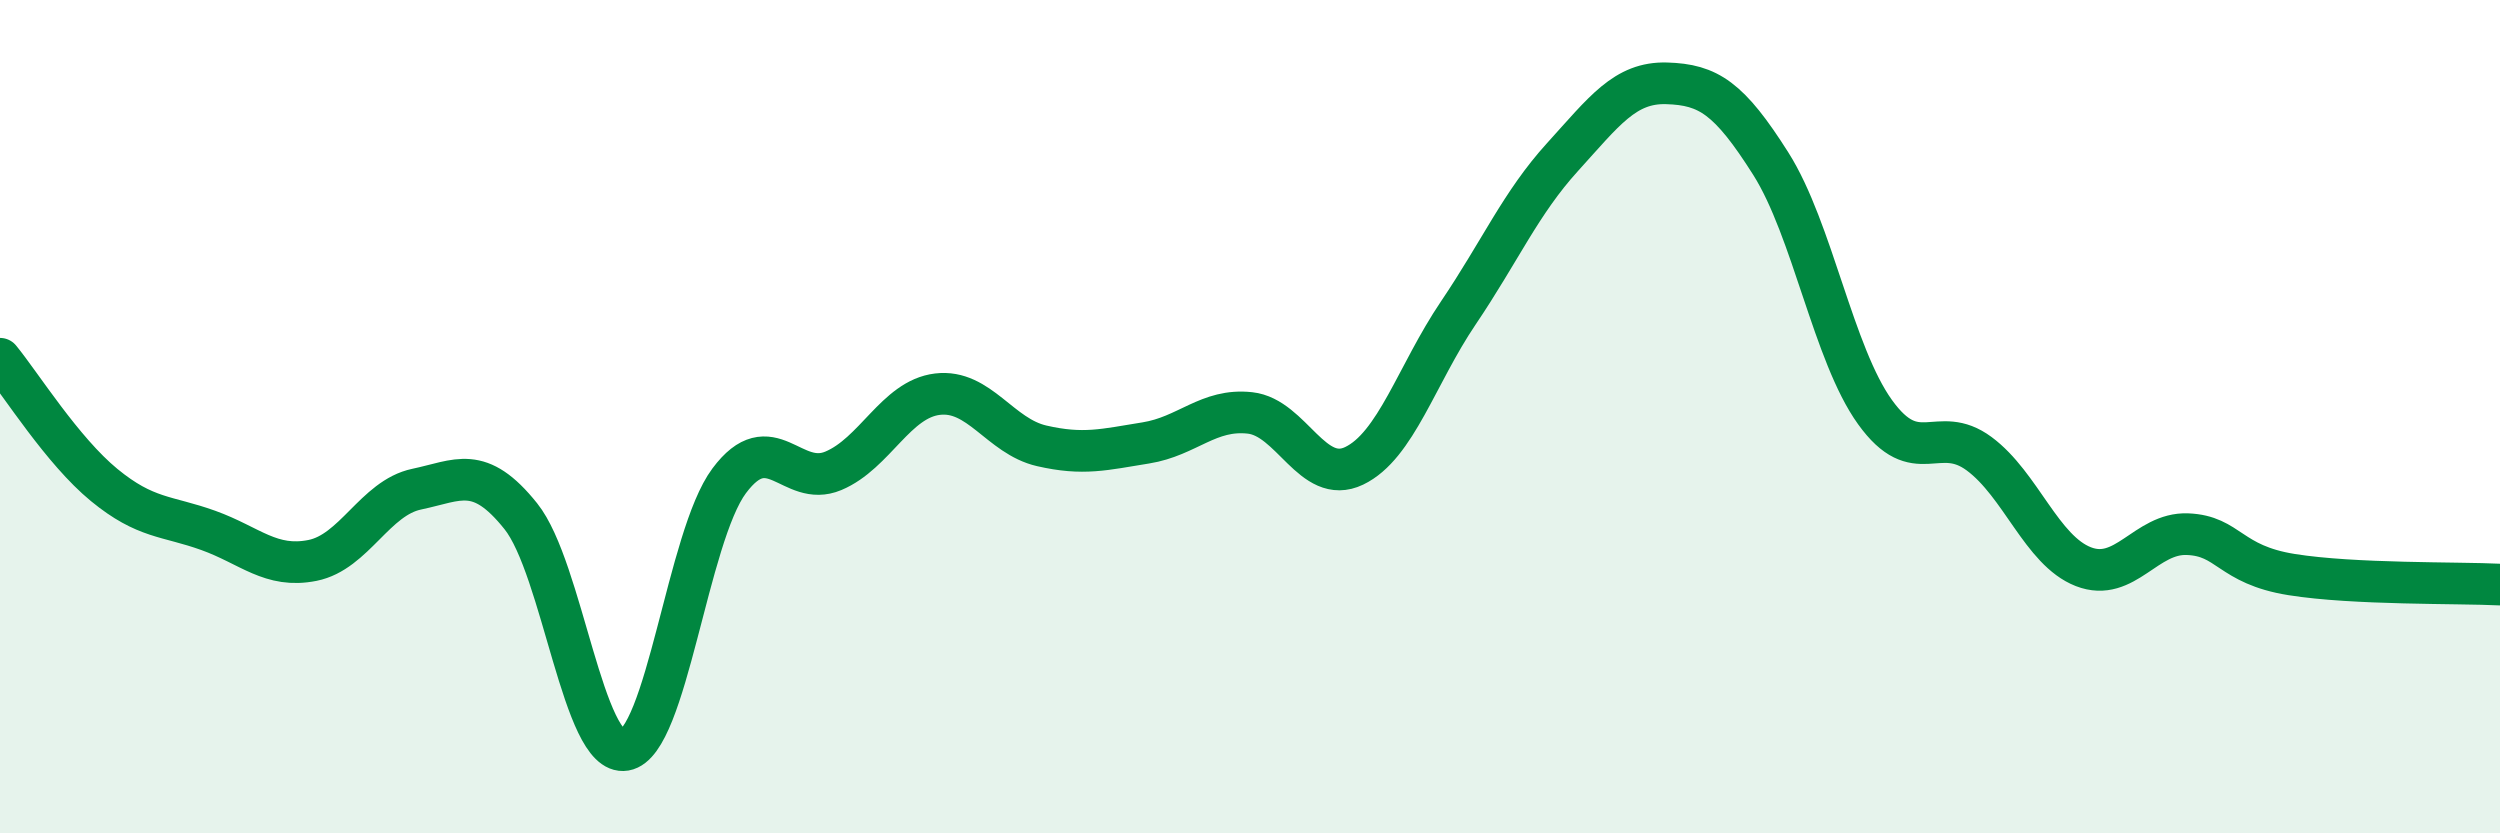
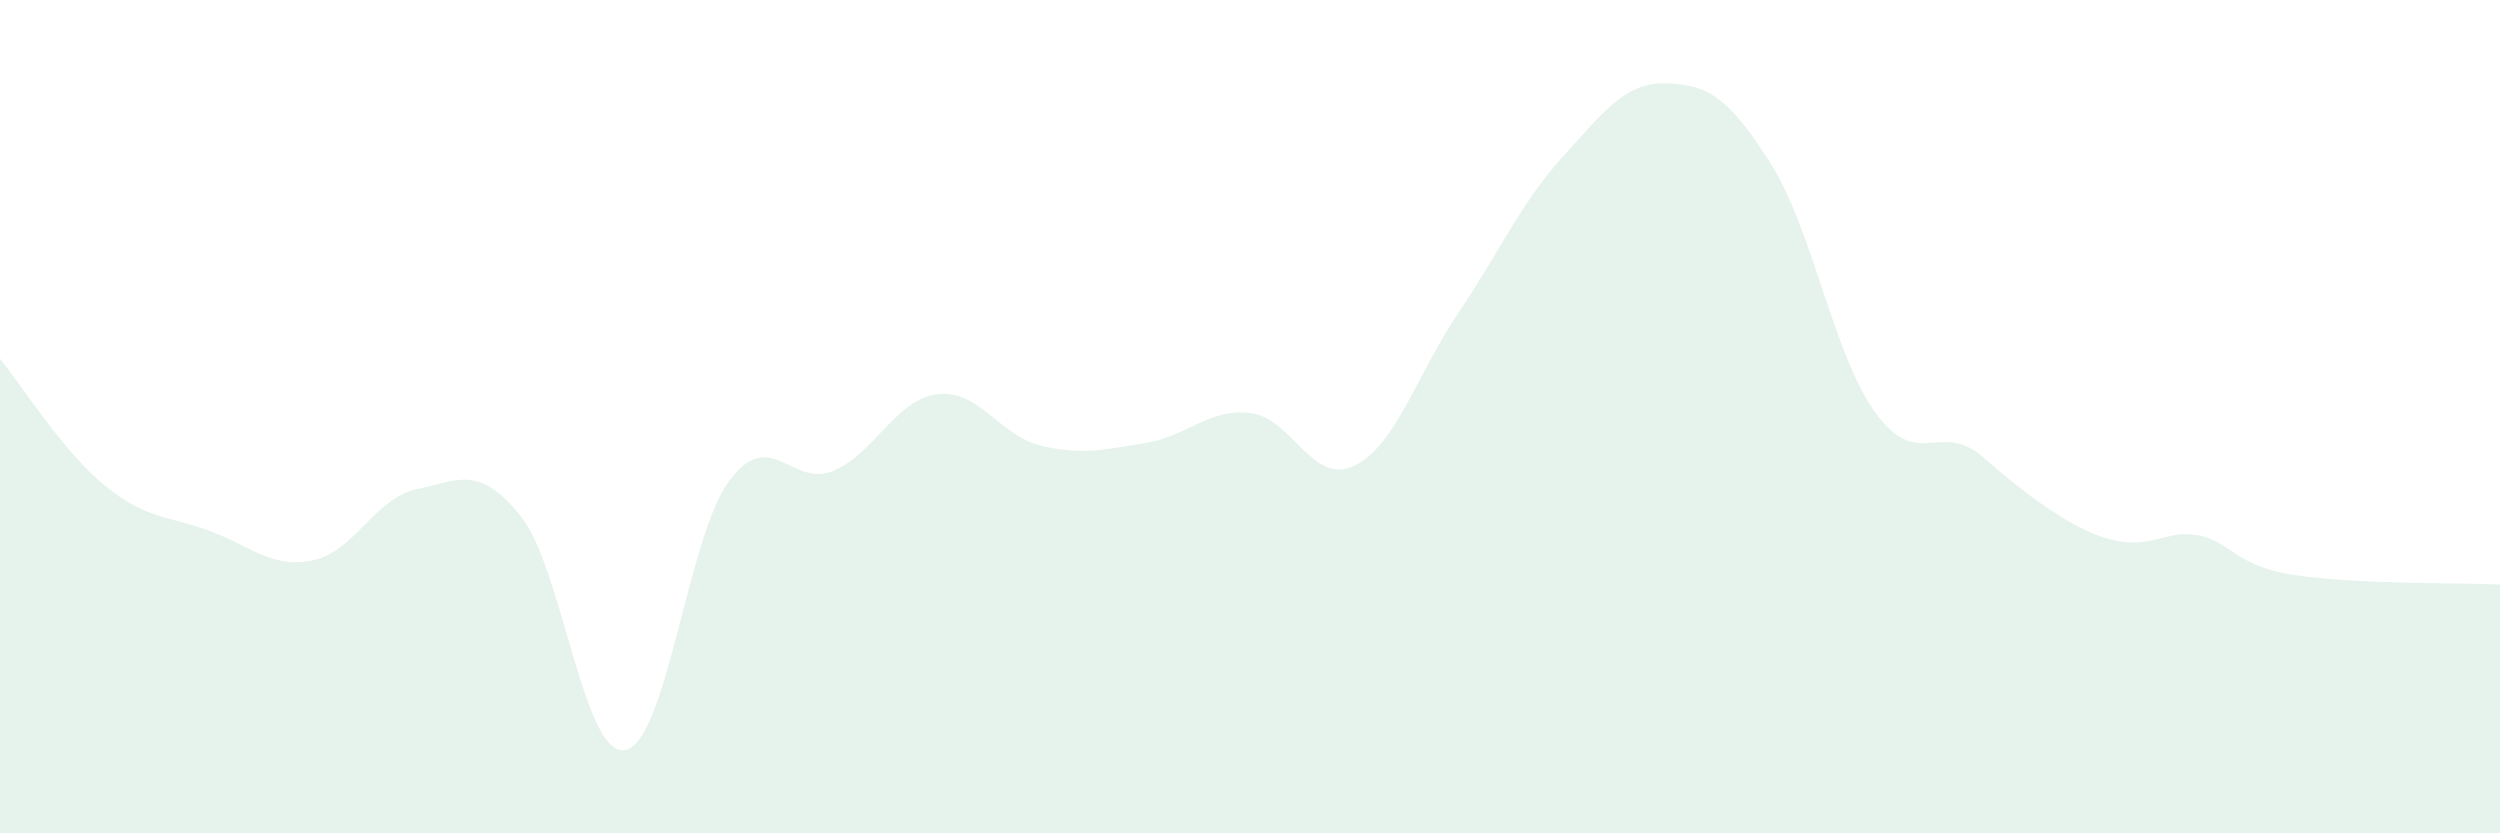
<svg xmlns="http://www.w3.org/2000/svg" width="60" height="20" viewBox="0 0 60 20">
-   <path d="M 0,8.61 C 0.5,9.22 1.5,10.82 2.5,11.64 C 3.5,12.46 4,12.37 5,12.73 C 6,13.09 6.5,13.65 7.5,13.45 C 8.5,13.25 9,11.95 10,11.74 C 11,11.53 11.5,11.14 12.5,12.39 C 13.5,13.64 14,18.17 15,18 C 16,17.83 16.5,12.88 17.5,11.54 C 18.5,10.2 19,11.72 20,11.3 C 21,10.88 21.5,9.58 22.5,9.46 C 23.5,9.34 24,10.47 25,10.7 C 26,10.93 26.5,10.79 27.5,10.63 C 28.5,10.47 29,9.8 30,9.91 C 31,10.02 31.5,11.66 32.5,11.18 C 33.5,10.7 34,8.99 35,7.51 C 36,6.03 36.5,4.87 37.5,3.77 C 38.5,2.67 39,1.97 40,2 C 41,2.03 41.5,2.35 42.5,3.93 C 43.5,5.51 44,8.5 45,9.89 C 46,11.28 46.5,10.15 47.5,10.89 C 48.5,11.63 49,13.21 50,13.6 C 51,13.99 51.5,12.78 52.5,12.82 C 53.5,12.86 53.5,13.55 55,13.79 C 56.5,14.03 59,13.98 60,14.03L60 20L0 20Z" fill="#008740" opacity="0.1" stroke-linecap="round" stroke-linejoin="round" />
-   <path d="M 0,8.61 C 0.5,9.22 1.5,10.82 2.5,11.64 C 3.5,12.46 4,12.37 5,12.73 C 6,13.09 6.5,13.65 7.5,13.45 C 8.5,13.25 9,11.95 10,11.74 C 11,11.53 11.5,11.14 12.5,12.39 C 13.5,13.64 14,18.17 15,18 C 16,17.83 16.5,12.88 17.5,11.54 C 18.5,10.2 19,11.72 20,11.3 C 21,10.88 21.5,9.58 22.5,9.46 C 23.5,9.34 24,10.47 25,10.7 C 26,10.93 26.5,10.79 27.5,10.63 C 28.5,10.47 29,9.8 30,9.91 C 31,10.02 31.5,11.66 32.5,11.18 C 33.5,10.7 34,8.99 35,7.51 C 36,6.03 36.5,4.87 37.5,3.77 C 38.5,2.67 39,1.97 40,2 C 41,2.03 41.5,2.35 42.5,3.93 C 43.5,5.51 44,8.5 45,9.89 C 46,11.28 46.5,10.15 47.5,10.89 C 48.5,11.63 49,13.21 50,13.6 C 51,13.99 51.5,12.78 52.5,12.82 C 53.5,12.86 53.5,13.55 55,13.79 C 56.5,14.03 59,13.98 60,14.03" stroke="#008740" stroke-width="1" fill="none" stroke-linecap="round" stroke-linejoin="round" />
+   <path d="M 0,8.61 C 0.5,9.22 1.5,10.82 2.5,11.64 C 3.5,12.46 4,12.37 5,12.73 C 6,13.09 6.5,13.65 7.5,13.45 C 8.5,13.25 9,11.95 10,11.74 C 11,11.53 11.5,11.14 12.5,12.39 C 13.5,13.64 14,18.17 15,18 C 16,17.83 16.5,12.88 17.5,11.54 C 18.5,10.2 19,11.72 20,11.3 C 21,10.88 21.5,9.58 22.5,9.46 C 23.5,9.34 24,10.47 25,10.7 C 26,10.93 26.5,10.79 27.5,10.63 C 28.5,10.47 29,9.8 30,9.91 C 31,10.02 31.5,11.66 32.5,11.18 C 33.5,10.7 34,8.99 35,7.51 C 36,6.03 36.5,4.87 37.5,3.77 C 38.5,2.67 39,1.97 40,2 C 41,2.03 41.5,2.35 42.5,3.93 C 43.5,5.51 44,8.5 45,9.89 C 46,11.28 46.5,10.15 47.5,10.89 C 51,13.99 51.5,12.78 52.5,12.82 C 53.5,12.86 53.5,13.55 55,13.79 C 56.5,14.03 59,13.98 60,14.03L60 20L0 20Z" fill="#008740" opacity="0.1" stroke-linecap="round" stroke-linejoin="round" />
</svg>